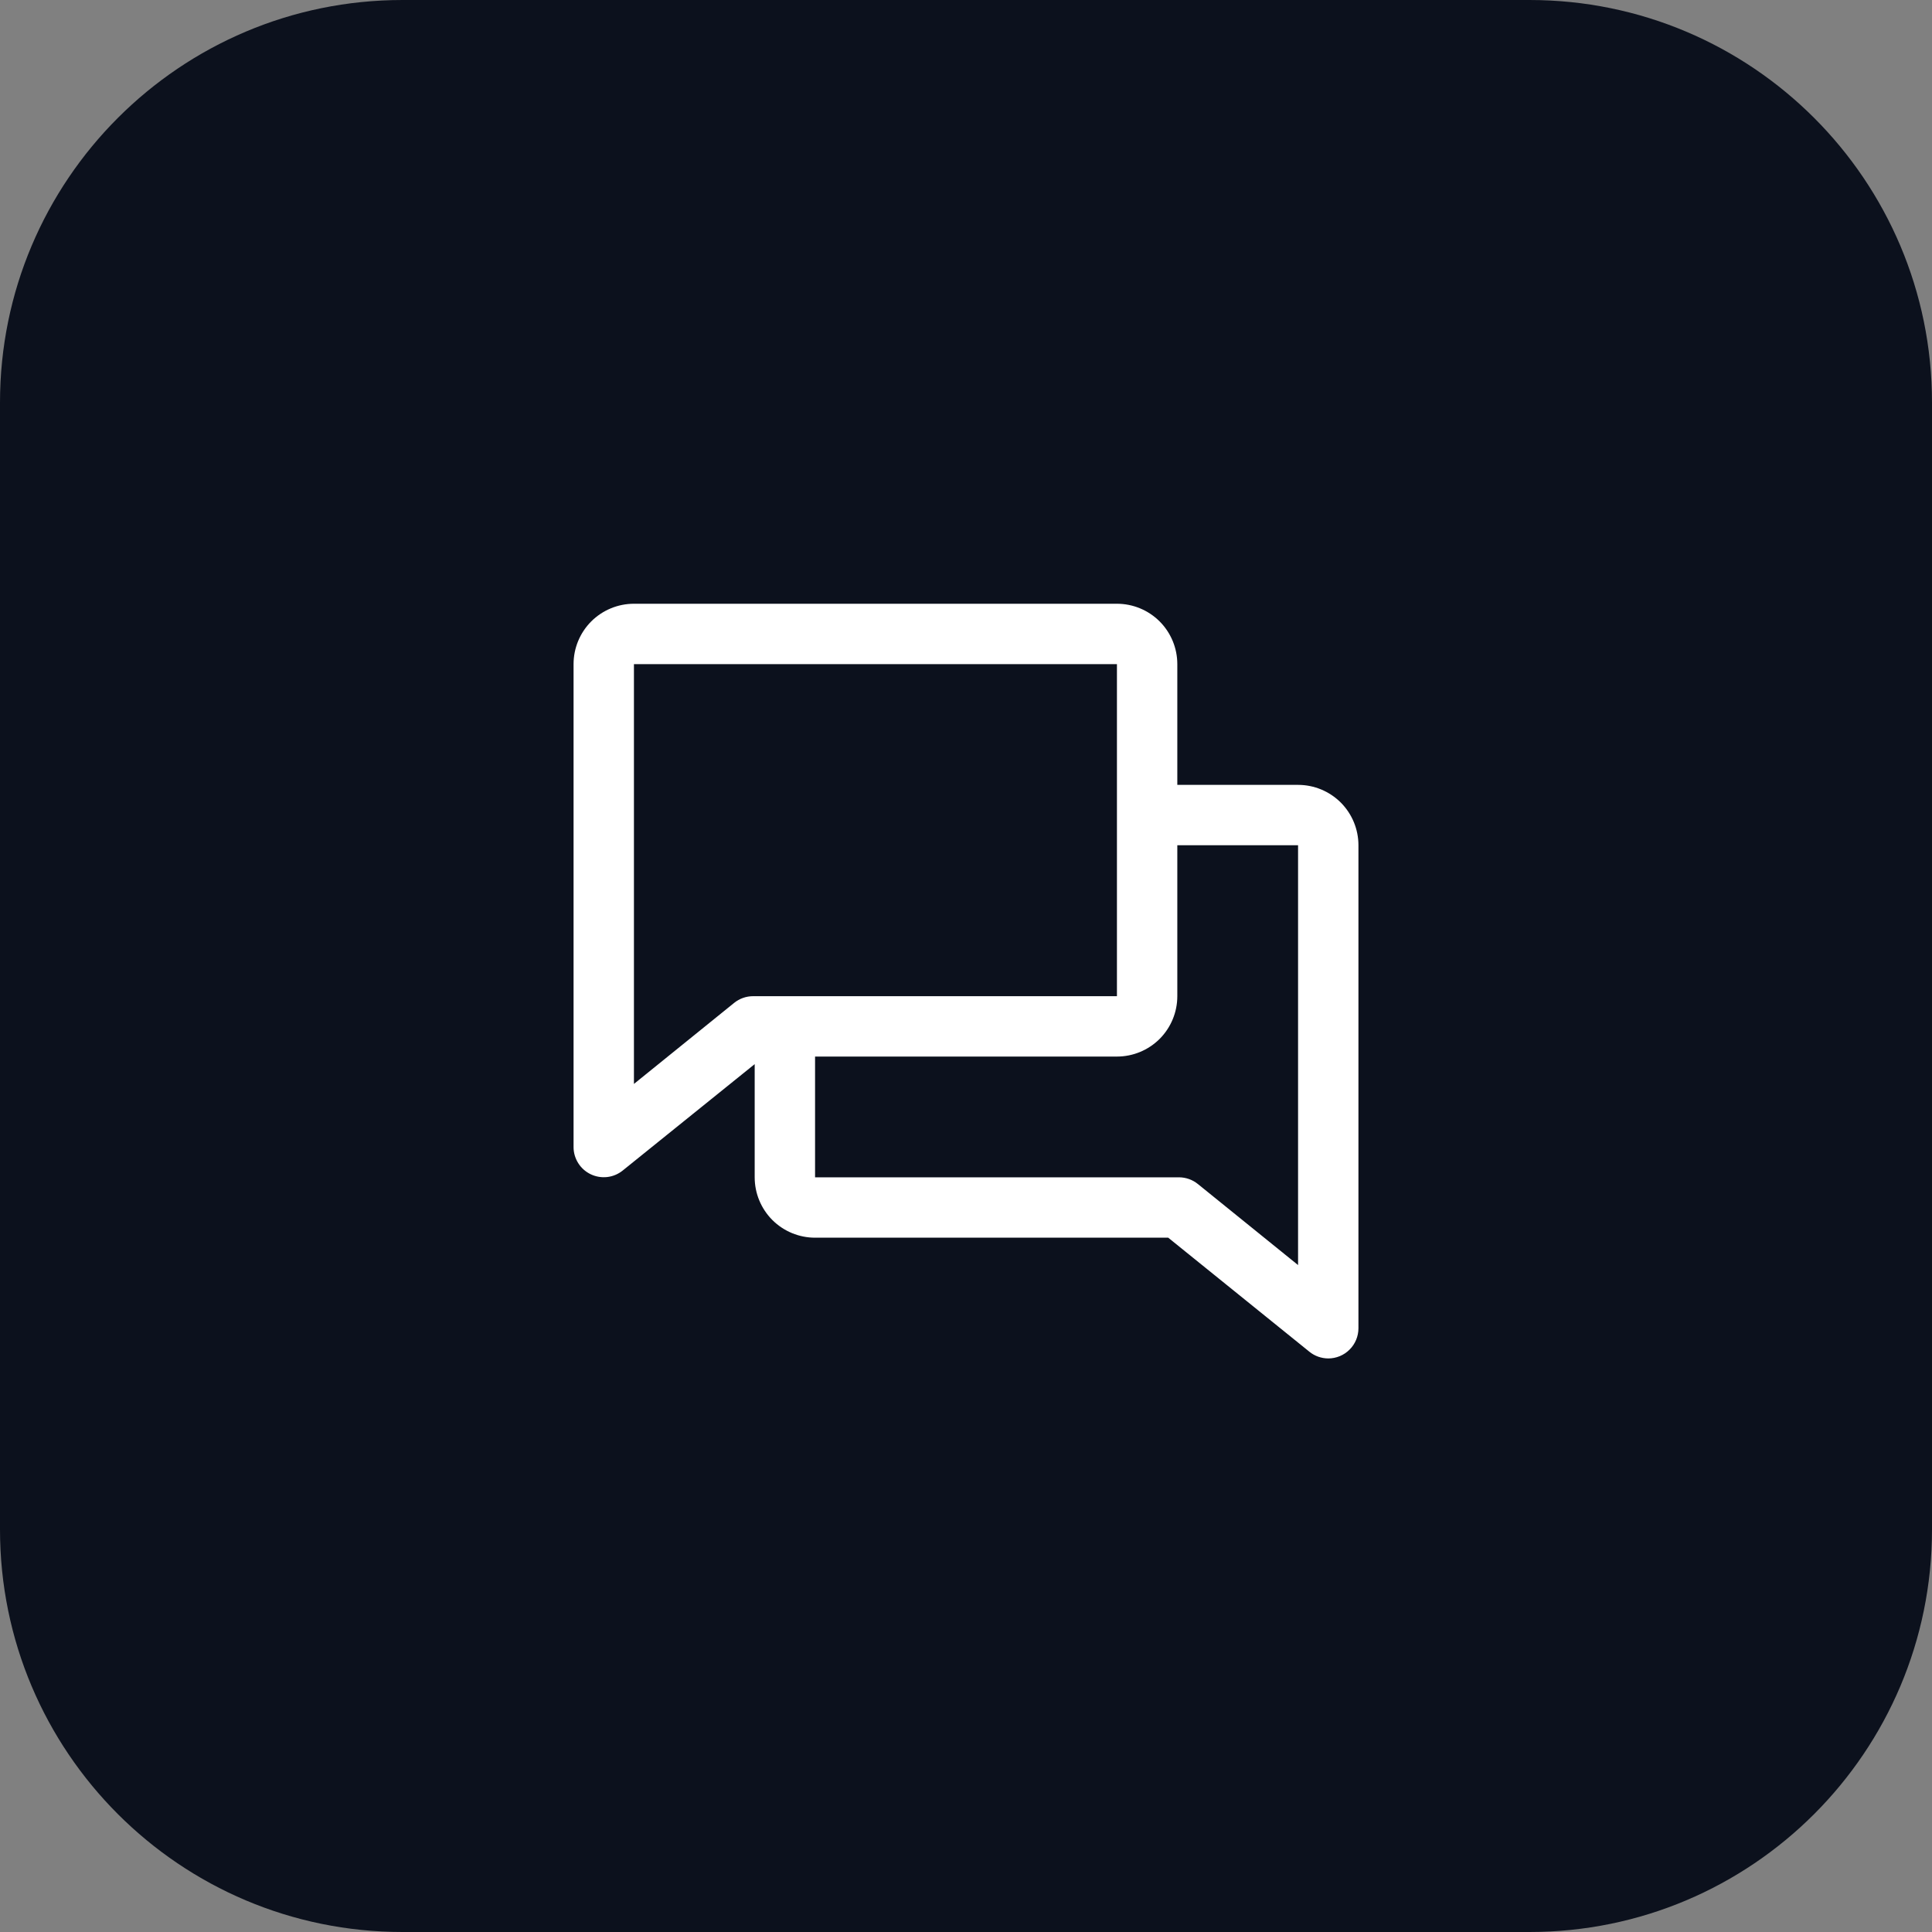
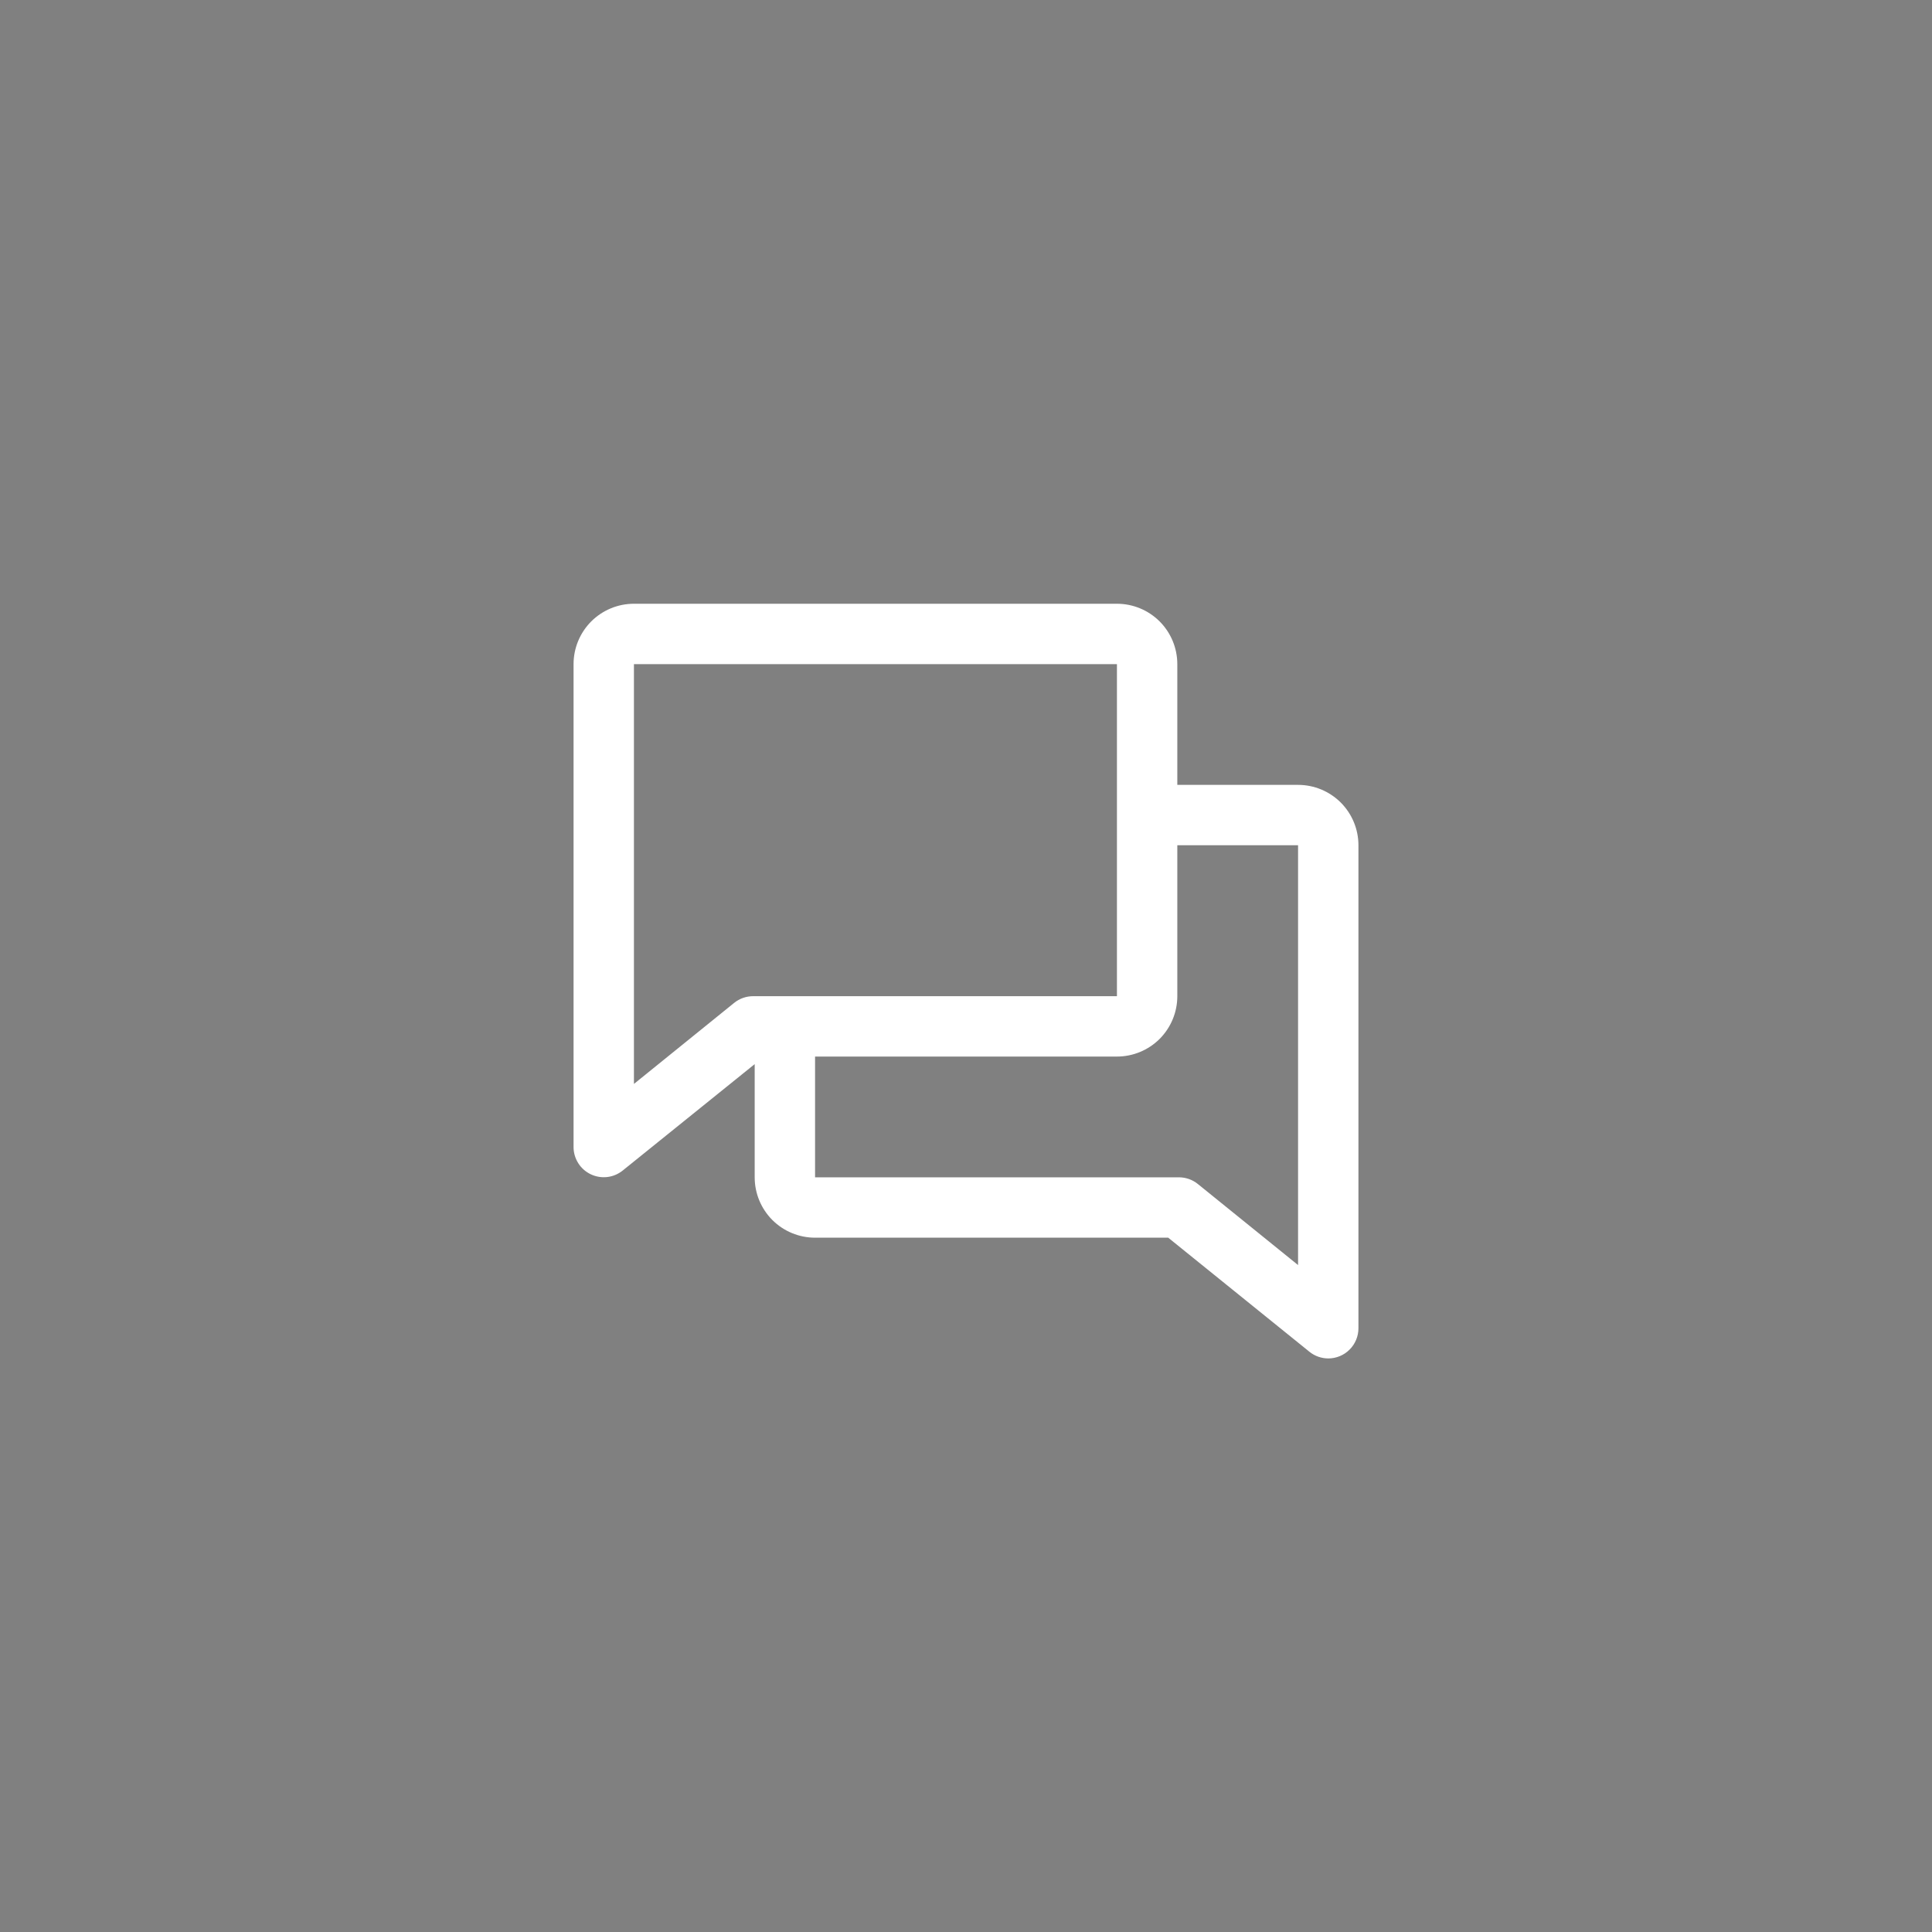
<svg xmlns="http://www.w3.org/2000/svg" width="48" height="48" viewBox="0 0 48 48" fill="none">
  <rect x="0" y="0" width="48" height="48" fill="#808080" stroke="none" />
-   <path d="M0 10C0 4.477 4.477 0 10 0H38C43.523 0 48 4.477 48 10V38C48 43.523 43.523 48 38 48H10C4.477 48 0 43.523 0 38V10Z" fill="#0C111D" />
  <path d="M32.25 19.5H29.25V16.5C29.25 16.102 29.092 15.721 28.811 15.439C28.529 15.158 28.148 15 27.75 15H15.75C15.352 15 14.971 15.158 14.689 15.439C14.408 15.721 14.25 16.102 14.25 16.5V28.5C14.25 28.641 14.291 28.779 14.366 28.898C14.441 29.018 14.549 29.113 14.676 29.174C14.804 29.235 14.945 29.259 15.086 29.243C15.226 29.227 15.359 29.171 15.469 29.083L18.75 26.438V29.25C18.75 29.648 18.908 30.029 19.189 30.311C19.471 30.592 19.852 30.75 20.25 30.75H29.024L32.531 33.583C32.664 33.691 32.829 33.749 33 33.75C33.199 33.75 33.39 33.671 33.53 33.53C33.671 33.39 33.75 33.199 33.75 33V21C33.75 20.602 33.592 20.221 33.311 19.939C33.029 19.658 32.648 19.5 32.25 19.5ZM18.239 24.917L15.75 26.93V16.5H27.75V24.75H18.711C18.539 24.75 18.372 24.809 18.239 24.917ZM32.25 31.43L29.761 29.417C29.628 29.309 29.463 29.251 29.292 29.25H20.25V26.25H27.75C28.148 26.25 28.529 26.092 28.811 25.811C29.092 25.529 29.25 25.148 29.25 24.75V21H32.25V31.43Z" fill="white" />
</svg>